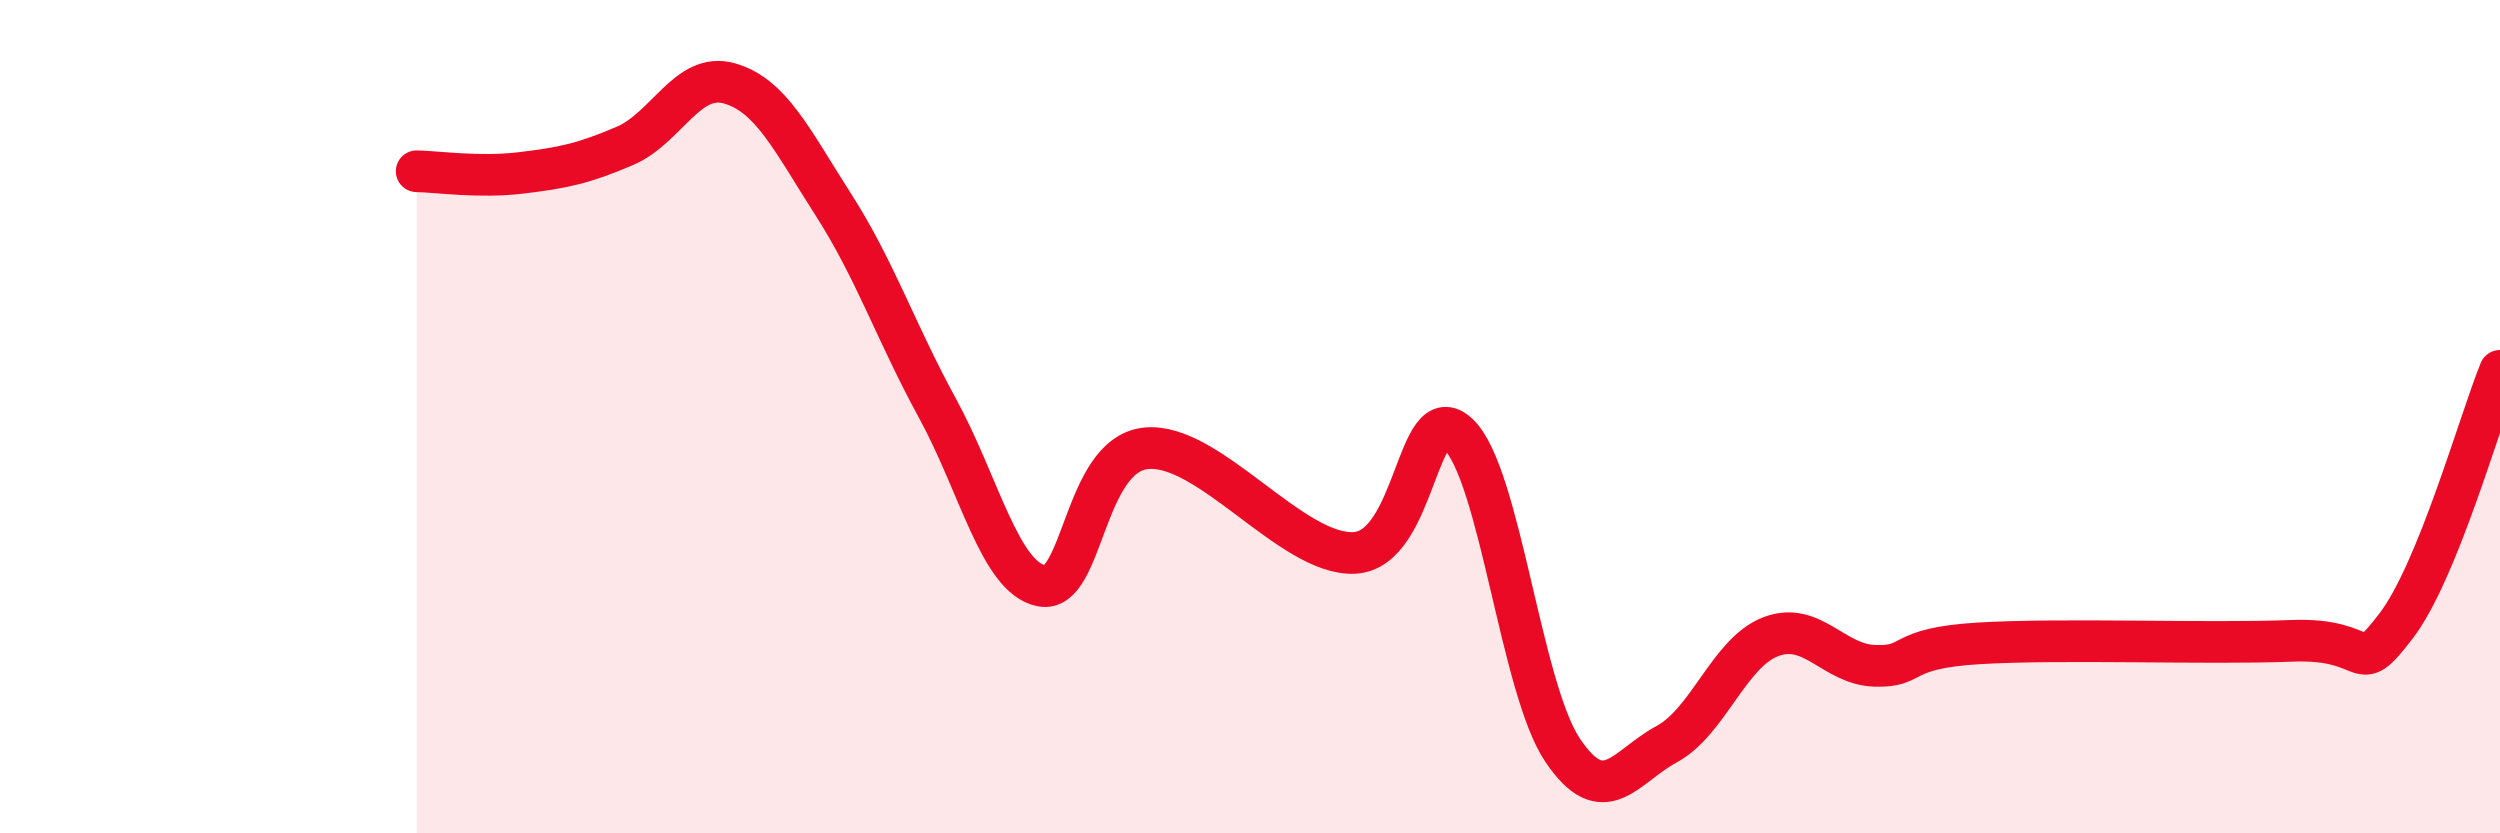
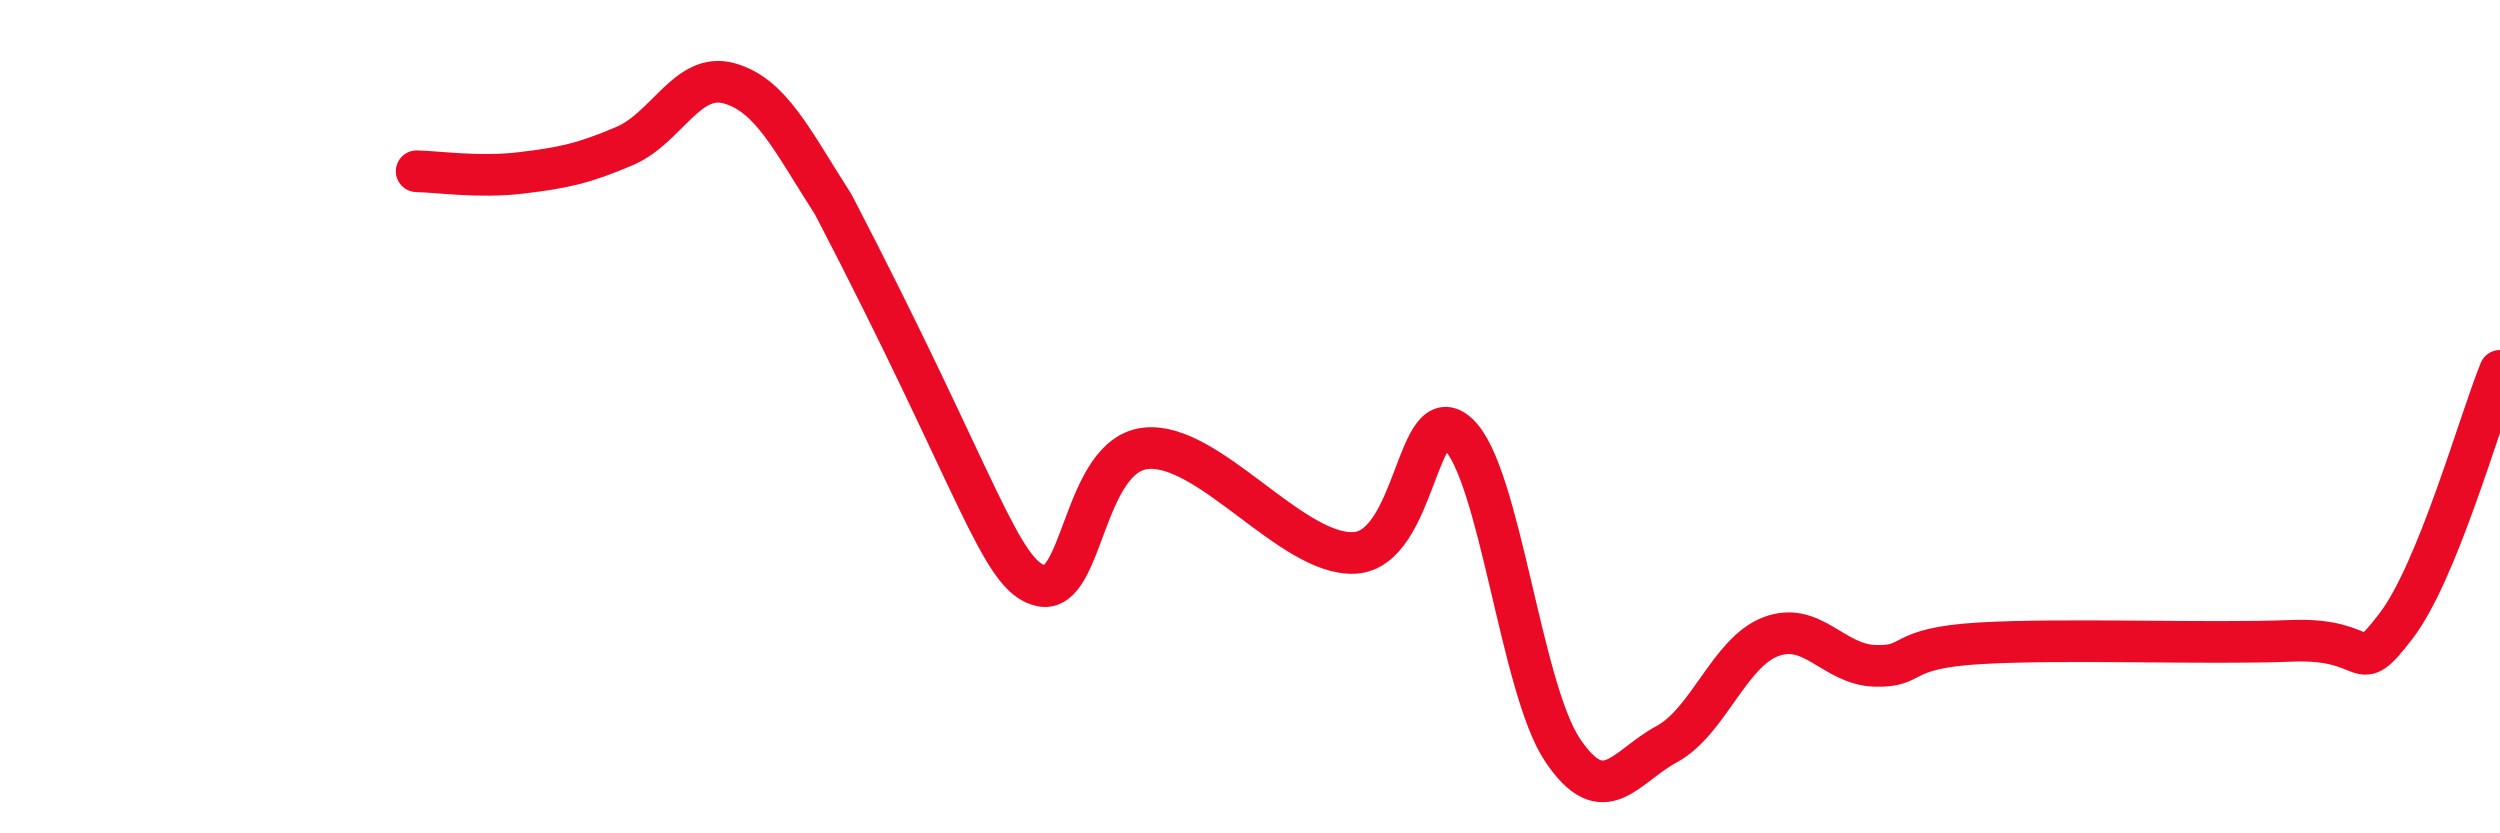
<svg xmlns="http://www.w3.org/2000/svg" width="60" height="20" viewBox="0 0 60 20">
-   <path d="M 10,4.11 C 10.5,4.12 11.5,4.27 12.5,4.15 C 13.5,4.03 14,3.93 15,3.5 C 16,3.07 16.5,1.72 17.5,2 C 18.5,2.28 19,3.35 20,4.91 C 21,6.47 21.5,7.97 22.5,9.8 C 23.5,11.63 24,13.87 25,14.06 C 26,14.25 26,10.92 27.5,10.76 C 29,10.6 31,13.34 32.5,13.27 C 34,13.2 34,9.47 35,10.42 C 36,11.37 36.5,16.51 37.5,18 C 38.5,19.49 39,18.4 40,17.86 C 41,17.32 41.5,15.66 42.5,15.28 C 43.5,14.9 44,15.95 45,15.98 C 46,16.01 45.5,15.56 47.5,15.44 C 49.5,15.32 53,15.46 55,15.38 C 57,15.3 56.5,16.33 57.5,15.03 C 58.5,13.73 59.5,10.13 60,8.9L60 20L10 20Z" fill="#EB0A25" opacity="0.1" stroke-linecap="round" stroke-linejoin="round" />
-   <path d="M 10,4.11 C 10.5,4.12 11.5,4.27 12.5,4.15 C 13.5,4.03 14,3.93 15,3.5 C 16,3.07 16.5,1.72 17.5,2 C 18.5,2.28 19,3.35 20,4.91 C 21,6.47 21.5,7.97 22.5,9.8 C 23.5,11.63 24,13.87 25,14.06 C 26,14.25 26,10.92 27.5,10.76 C 29,10.6 31,13.34 32.5,13.27 C 34,13.2 34,9.47 35,10.42 C 36,11.37 36.5,16.51 37.5,18 C 38.5,19.49 39,18.4 40,17.86 C 41,17.32 41.5,15.66 42.5,15.28 C 43.5,14.9 44,15.95 45,15.98 C 46,16.01 45.5,15.56 47.5,15.44 C 49.5,15.32 53,15.46 55,15.38 C 57,15.3 56.5,16.33 57.5,15.03 C 58.5,13.73 59.5,10.13 60,8.9" stroke="#EB0A25" stroke-width="1" fill="none" stroke-linecap="round" stroke-linejoin="round" />
+   <path d="M 10,4.11 C 10.5,4.12 11.5,4.27 12.5,4.15 C 13.5,4.03 14,3.93 15,3.5 C 16,3.07 16.5,1.72 17.5,2 C 18.5,2.28 19,3.35 20,4.91 C 23.5,11.63 24,13.87 25,14.06 C 26,14.25 26,10.92 27.5,10.76 C 29,10.6 31,13.34 32.5,13.27 C 34,13.2 34,9.47 35,10.42 C 36,11.37 36.5,16.51 37.5,18 C 38.5,19.49 39,18.4 40,17.86 C 41,17.32 41.5,15.66 42.5,15.28 C 43.5,14.9 44,15.95 45,15.98 C 46,16.01 45.5,15.56 47.5,15.44 C 49.5,15.32 53,15.46 55,15.38 C 57,15.3 56.5,16.33 57.5,15.03 C 58.5,13.73 59.5,10.13 60,8.9" stroke="#EB0A25" stroke-width="1" fill="none" stroke-linecap="round" stroke-linejoin="round" />
</svg>